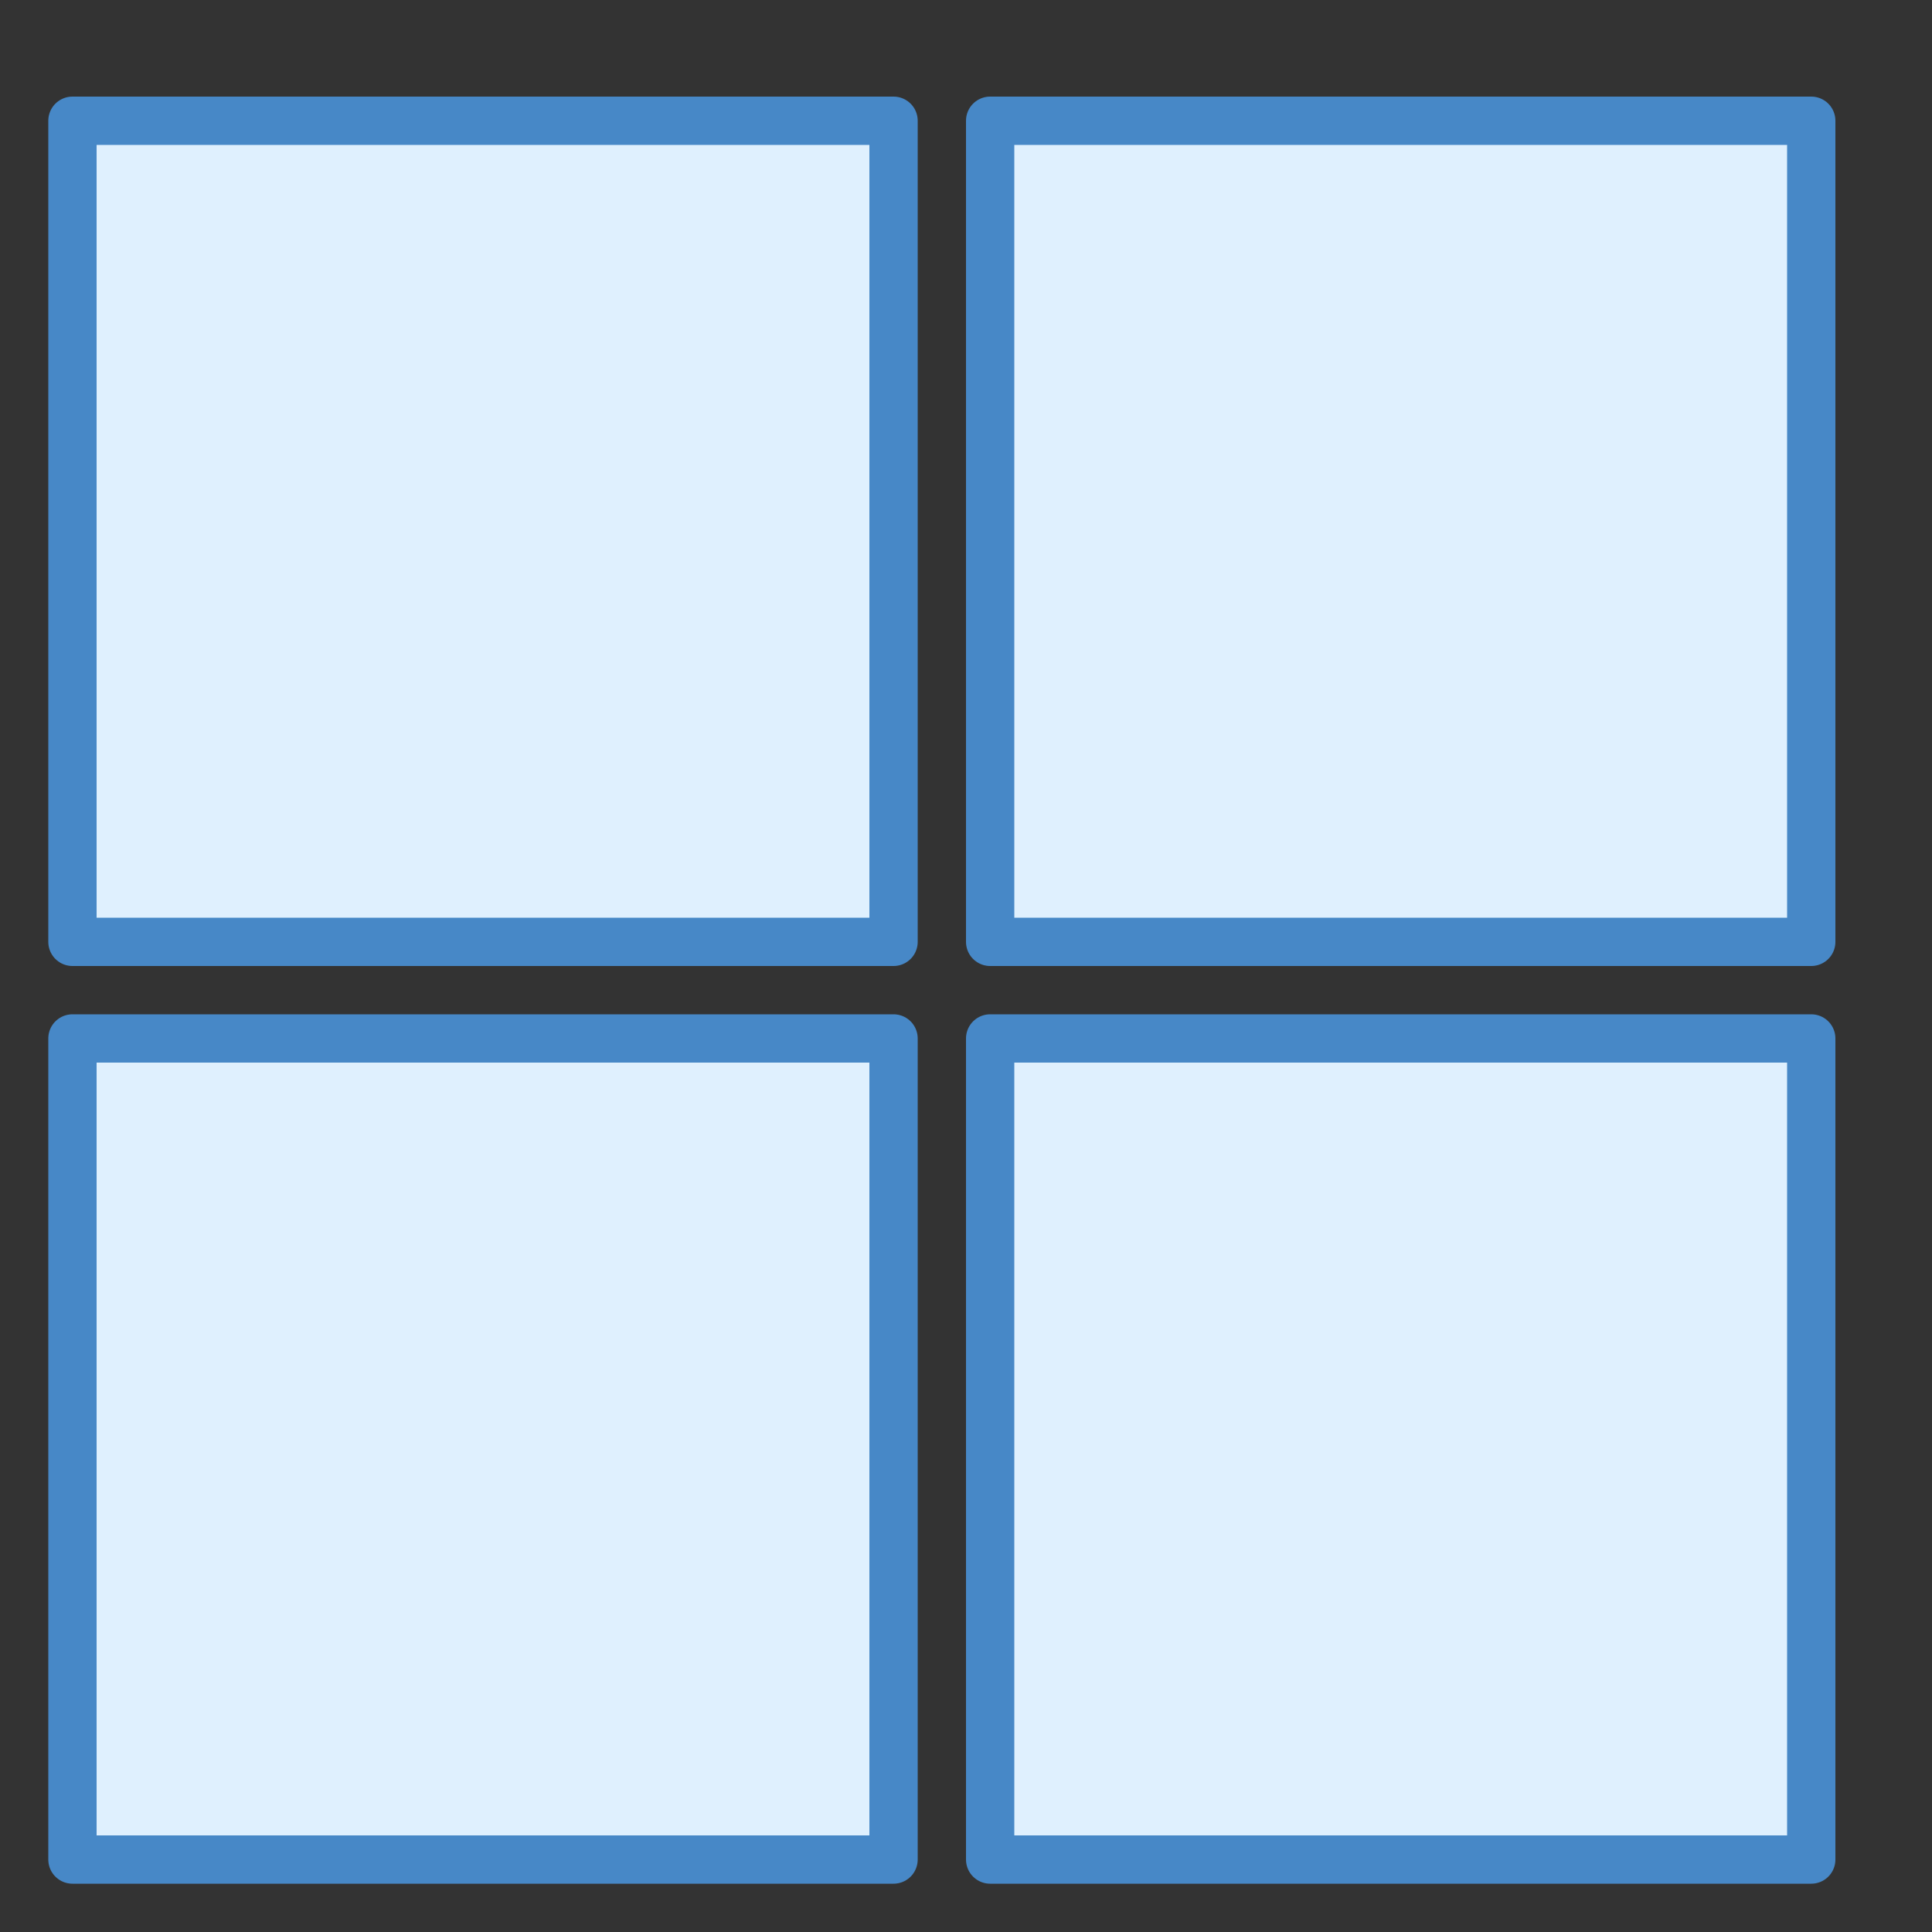
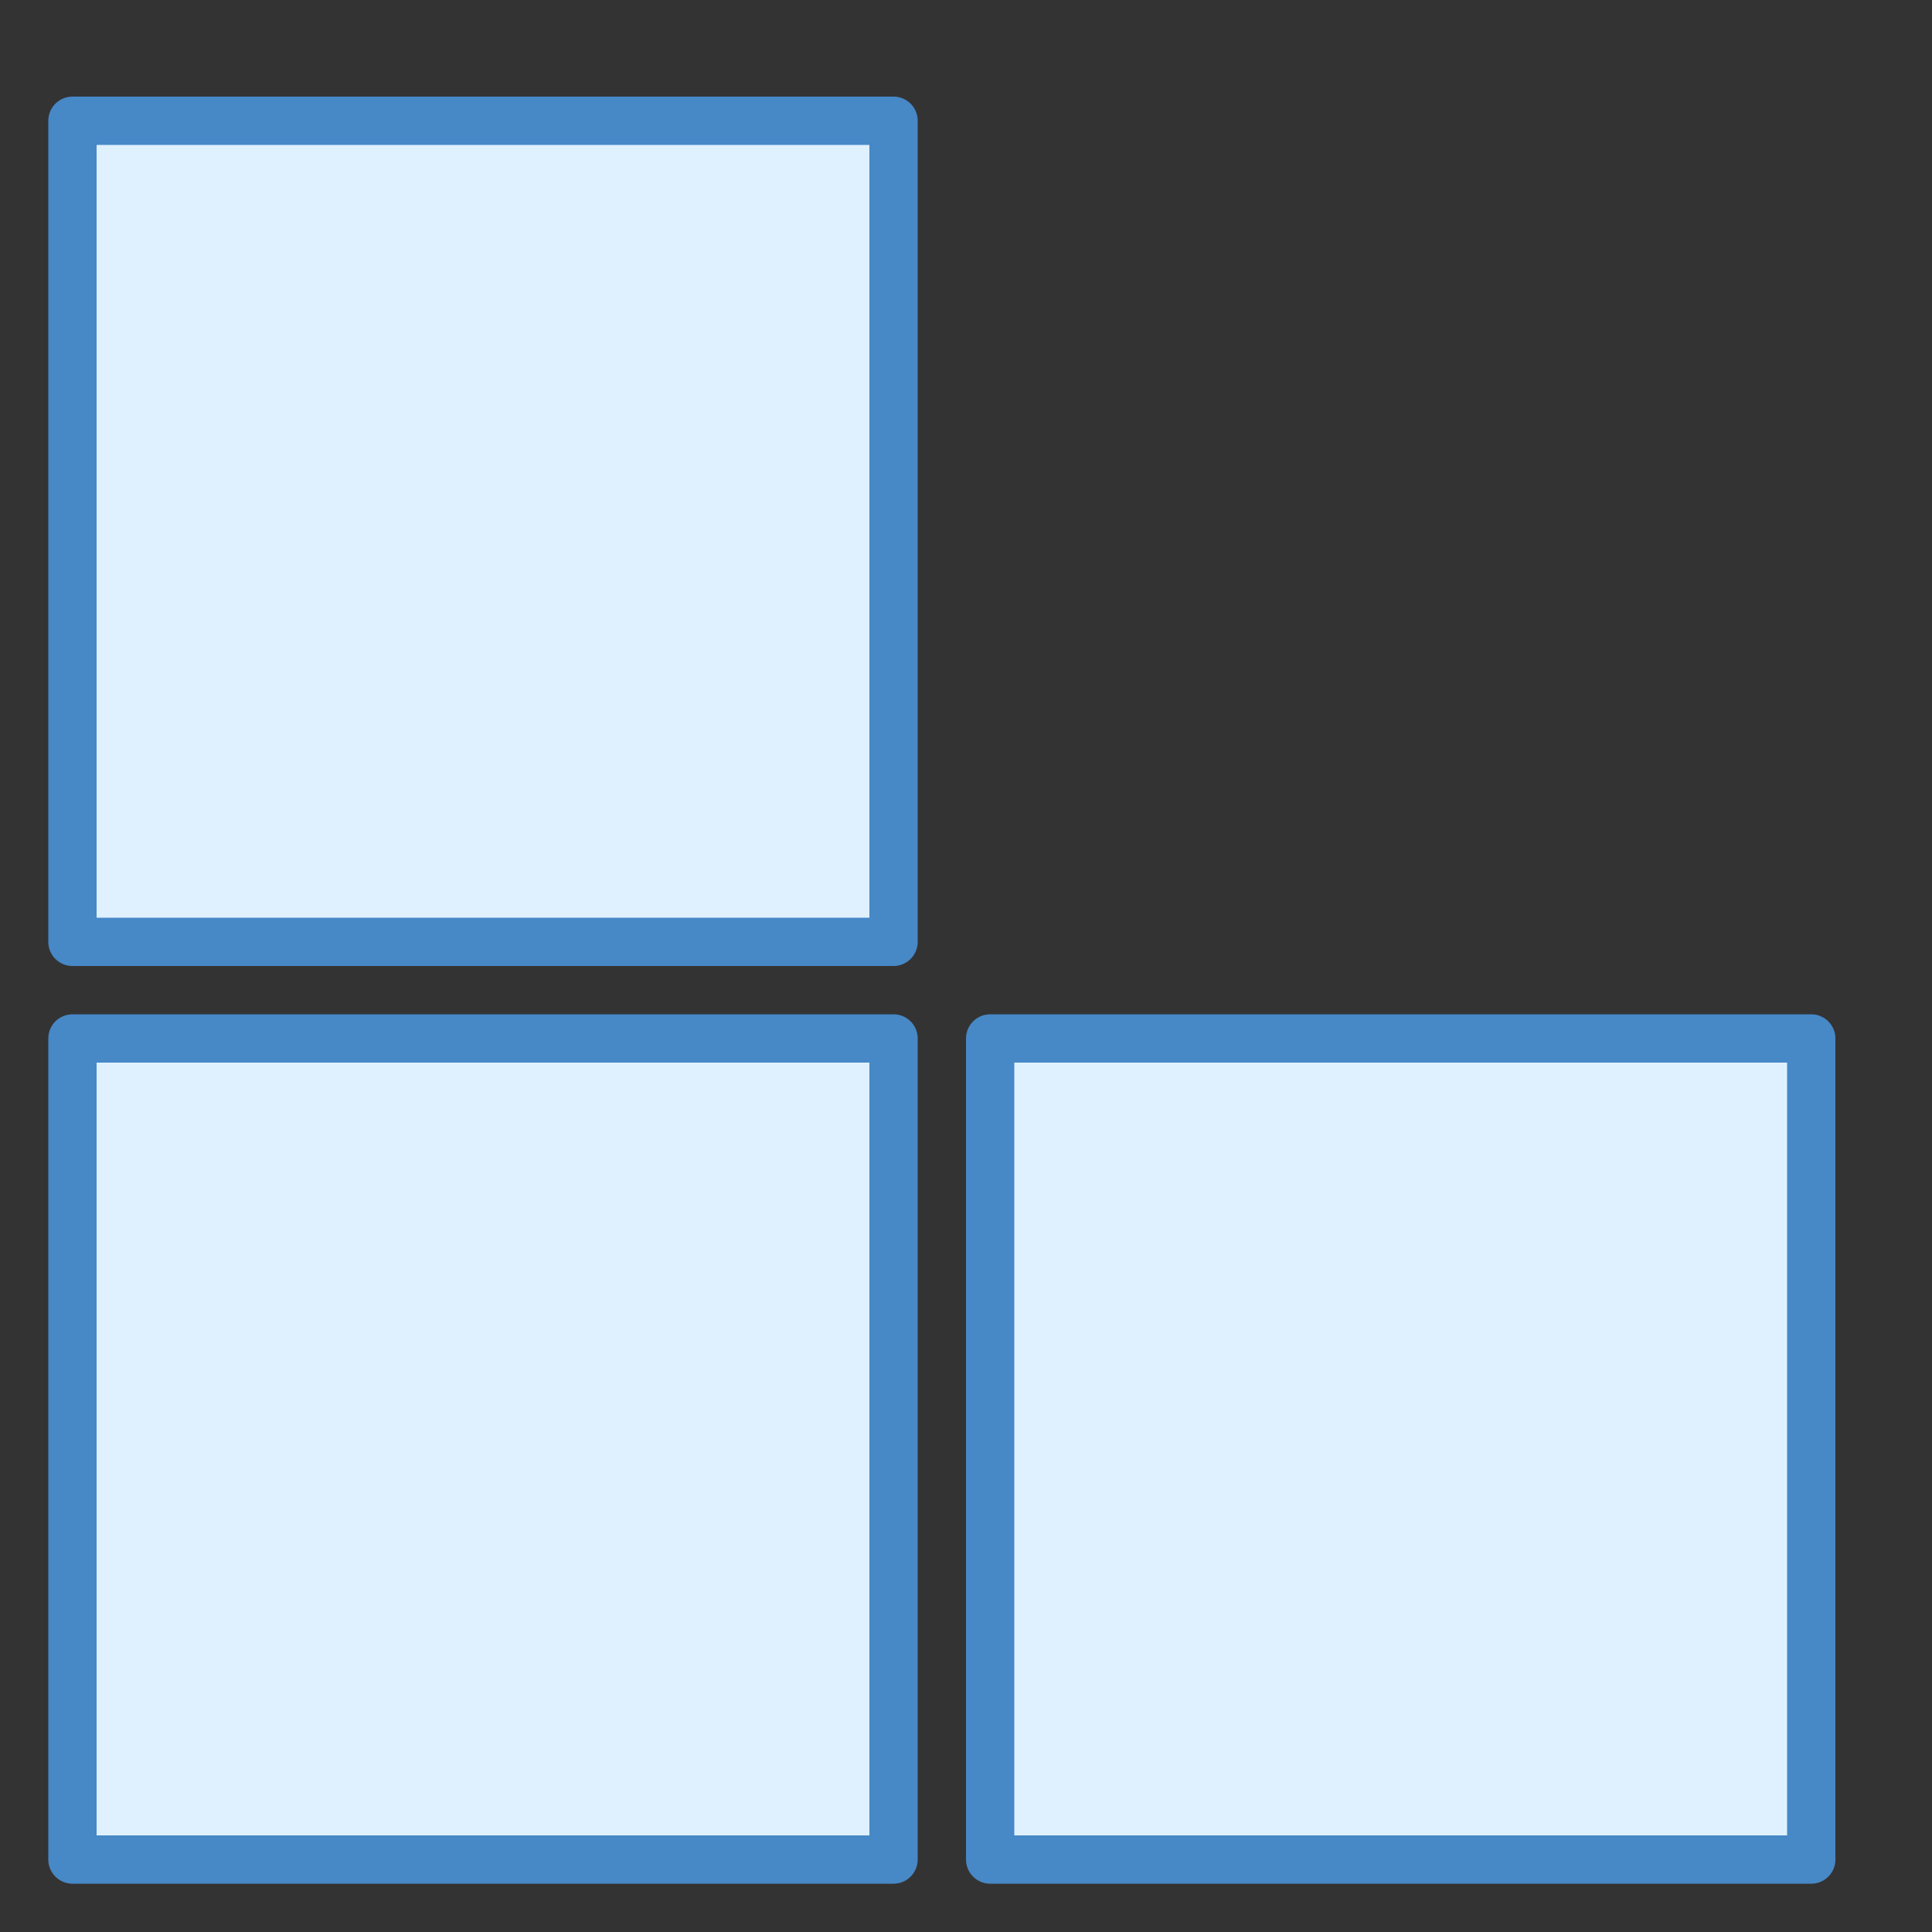
<svg xmlns="http://www.w3.org/2000/svg" viewBox="0 0 40 40" width="40px" height="40px">
  <rect x="0" y="0" width="40" height="40" fill="#333333" stroke="none" />
  <rect width="17" height="17" x="1.5" y="2.5" fill="#dff0fe" stroke="#4788c7" stroke-linecap="round" stroke-linejoin="round" stroke-miterlimit="10" />
-   <rect width="17" height="17" x="20.5" y="2.5" fill="#dff0fe" stroke="#4788c7" stroke-linecap="round" stroke-linejoin="round" stroke-miterlimit="10" />
  <rect width="17" height="17" x="1.5" y="21.5" fill="#dff0fe" stroke="#4788c7" stroke-linecap="round" stroke-linejoin="round" stroke-miterlimit="10" />
  <rect width="17" height="17" x="20.5" y="21.5" fill="#dff0fe" stroke="#4788c7" stroke-linecap="round" stroke-linejoin="round" stroke-miterlimit="10" />
</svg>